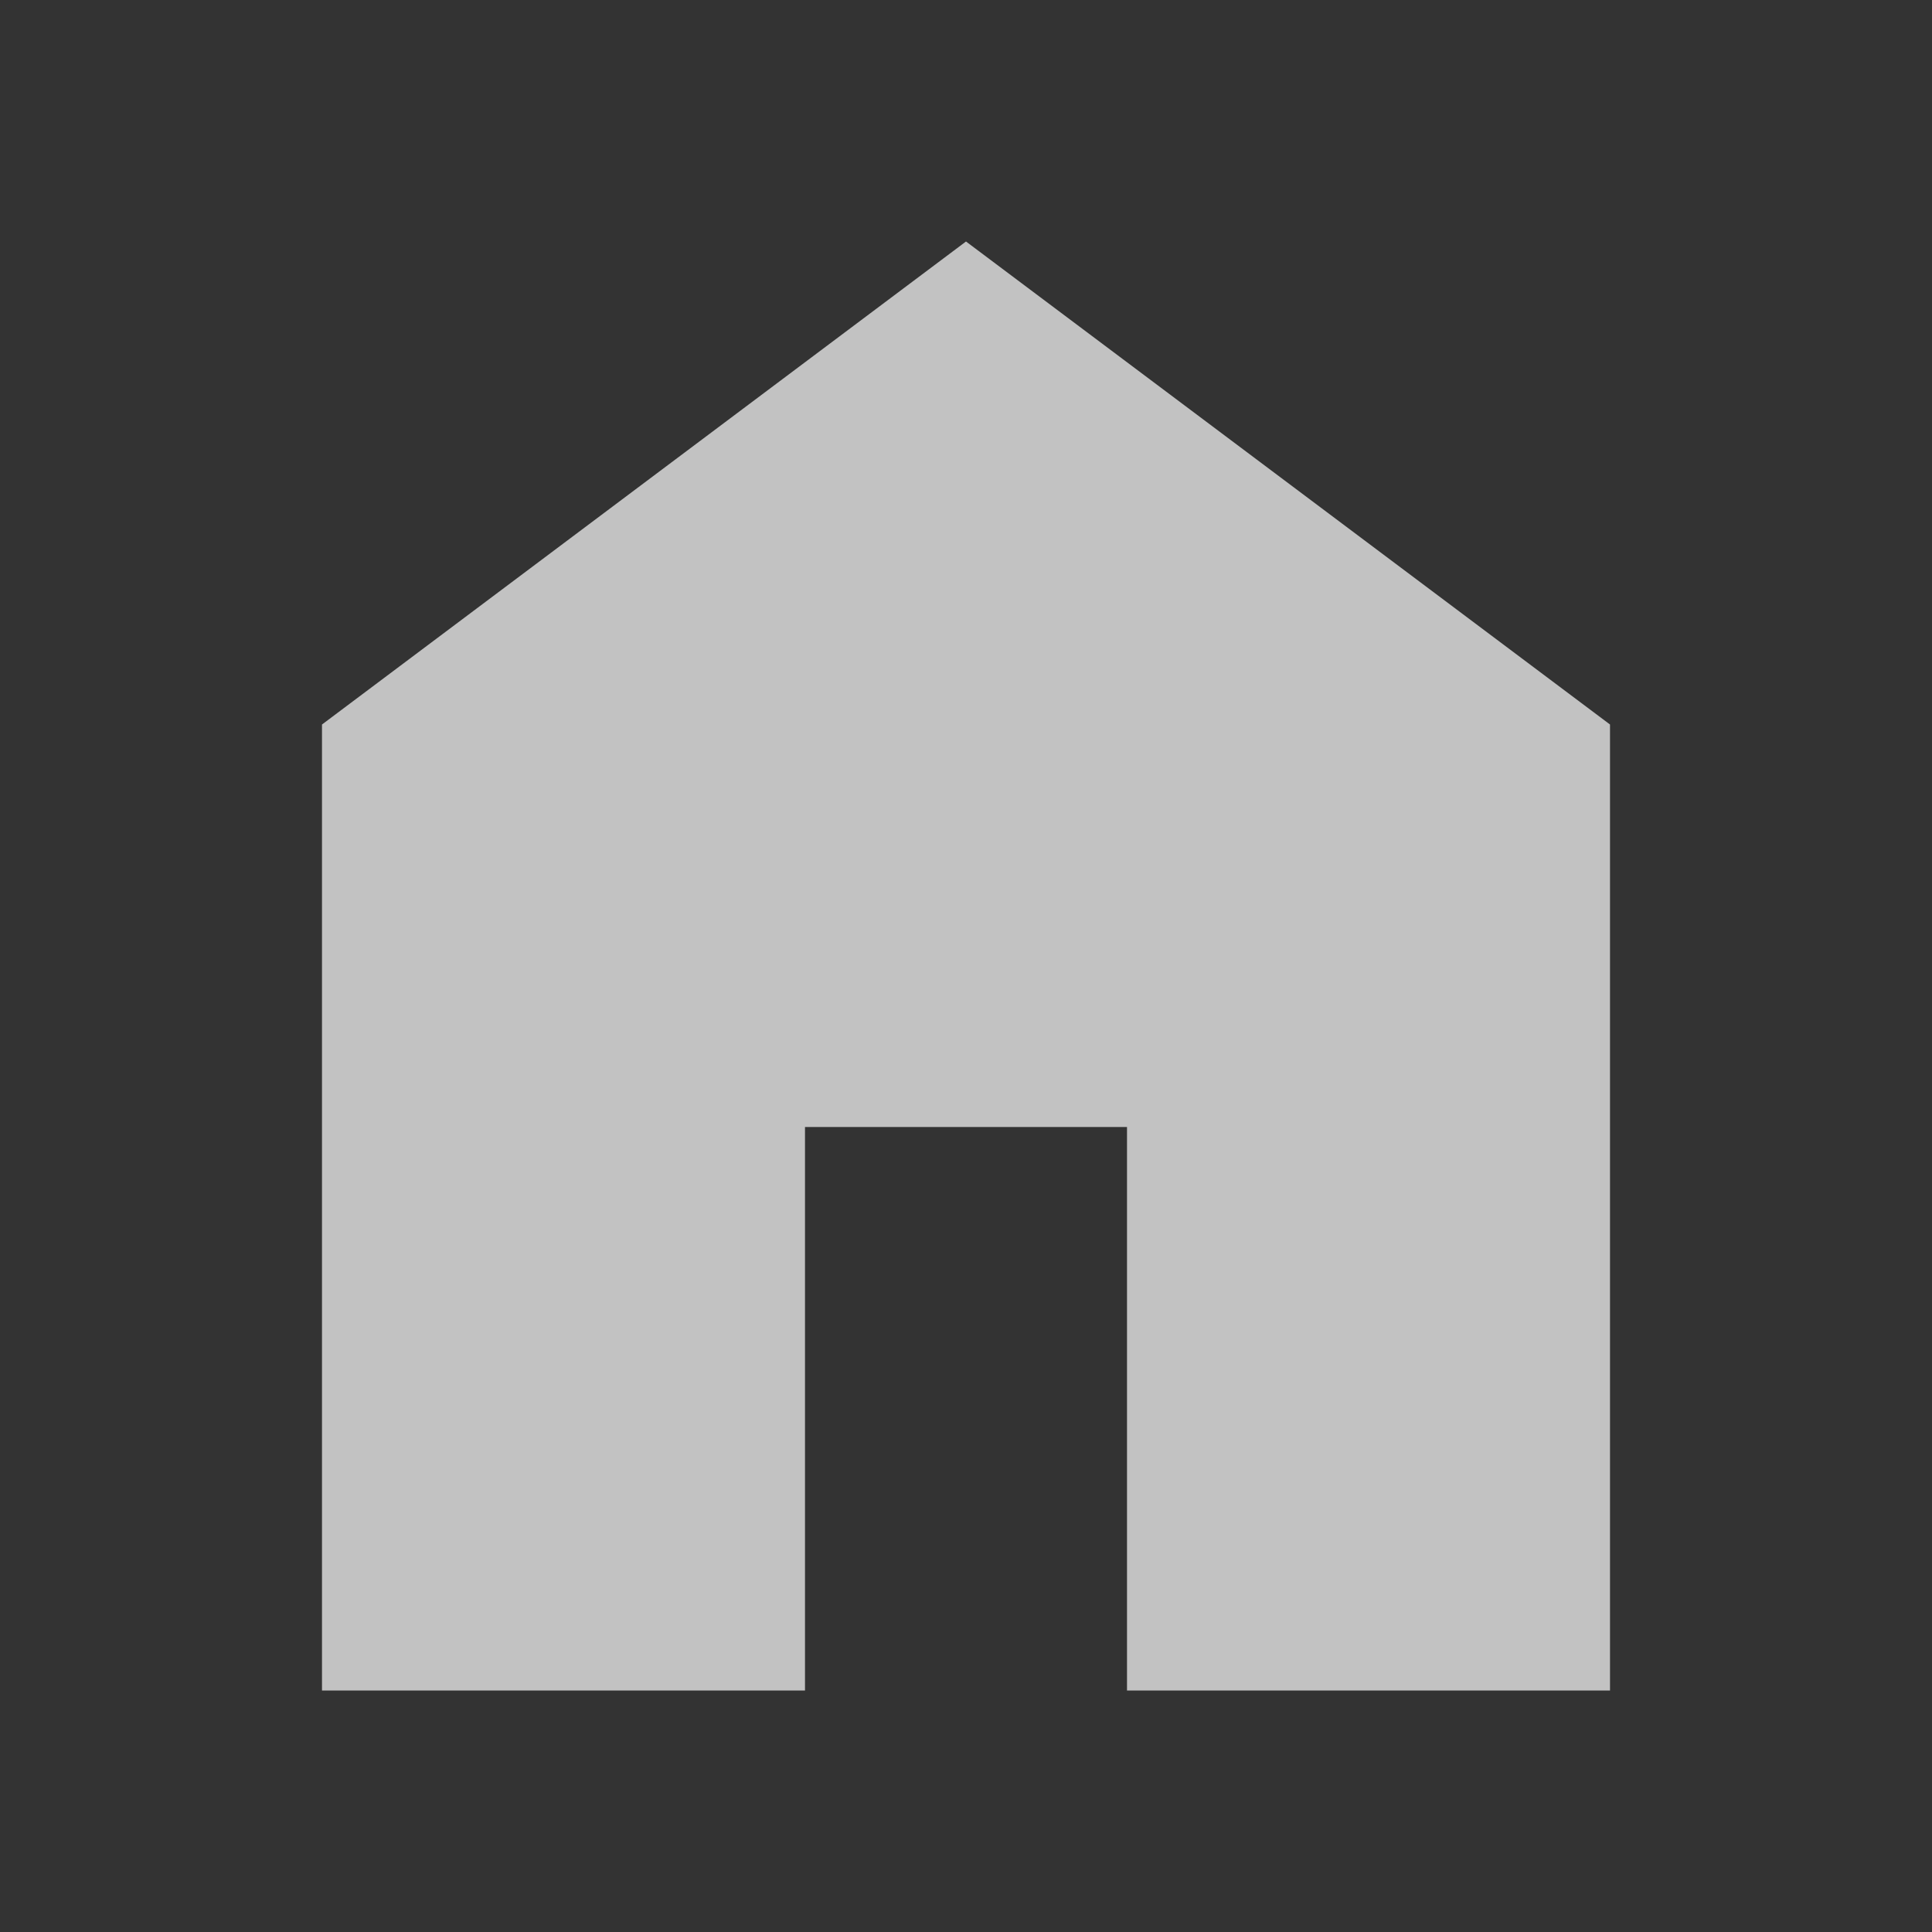
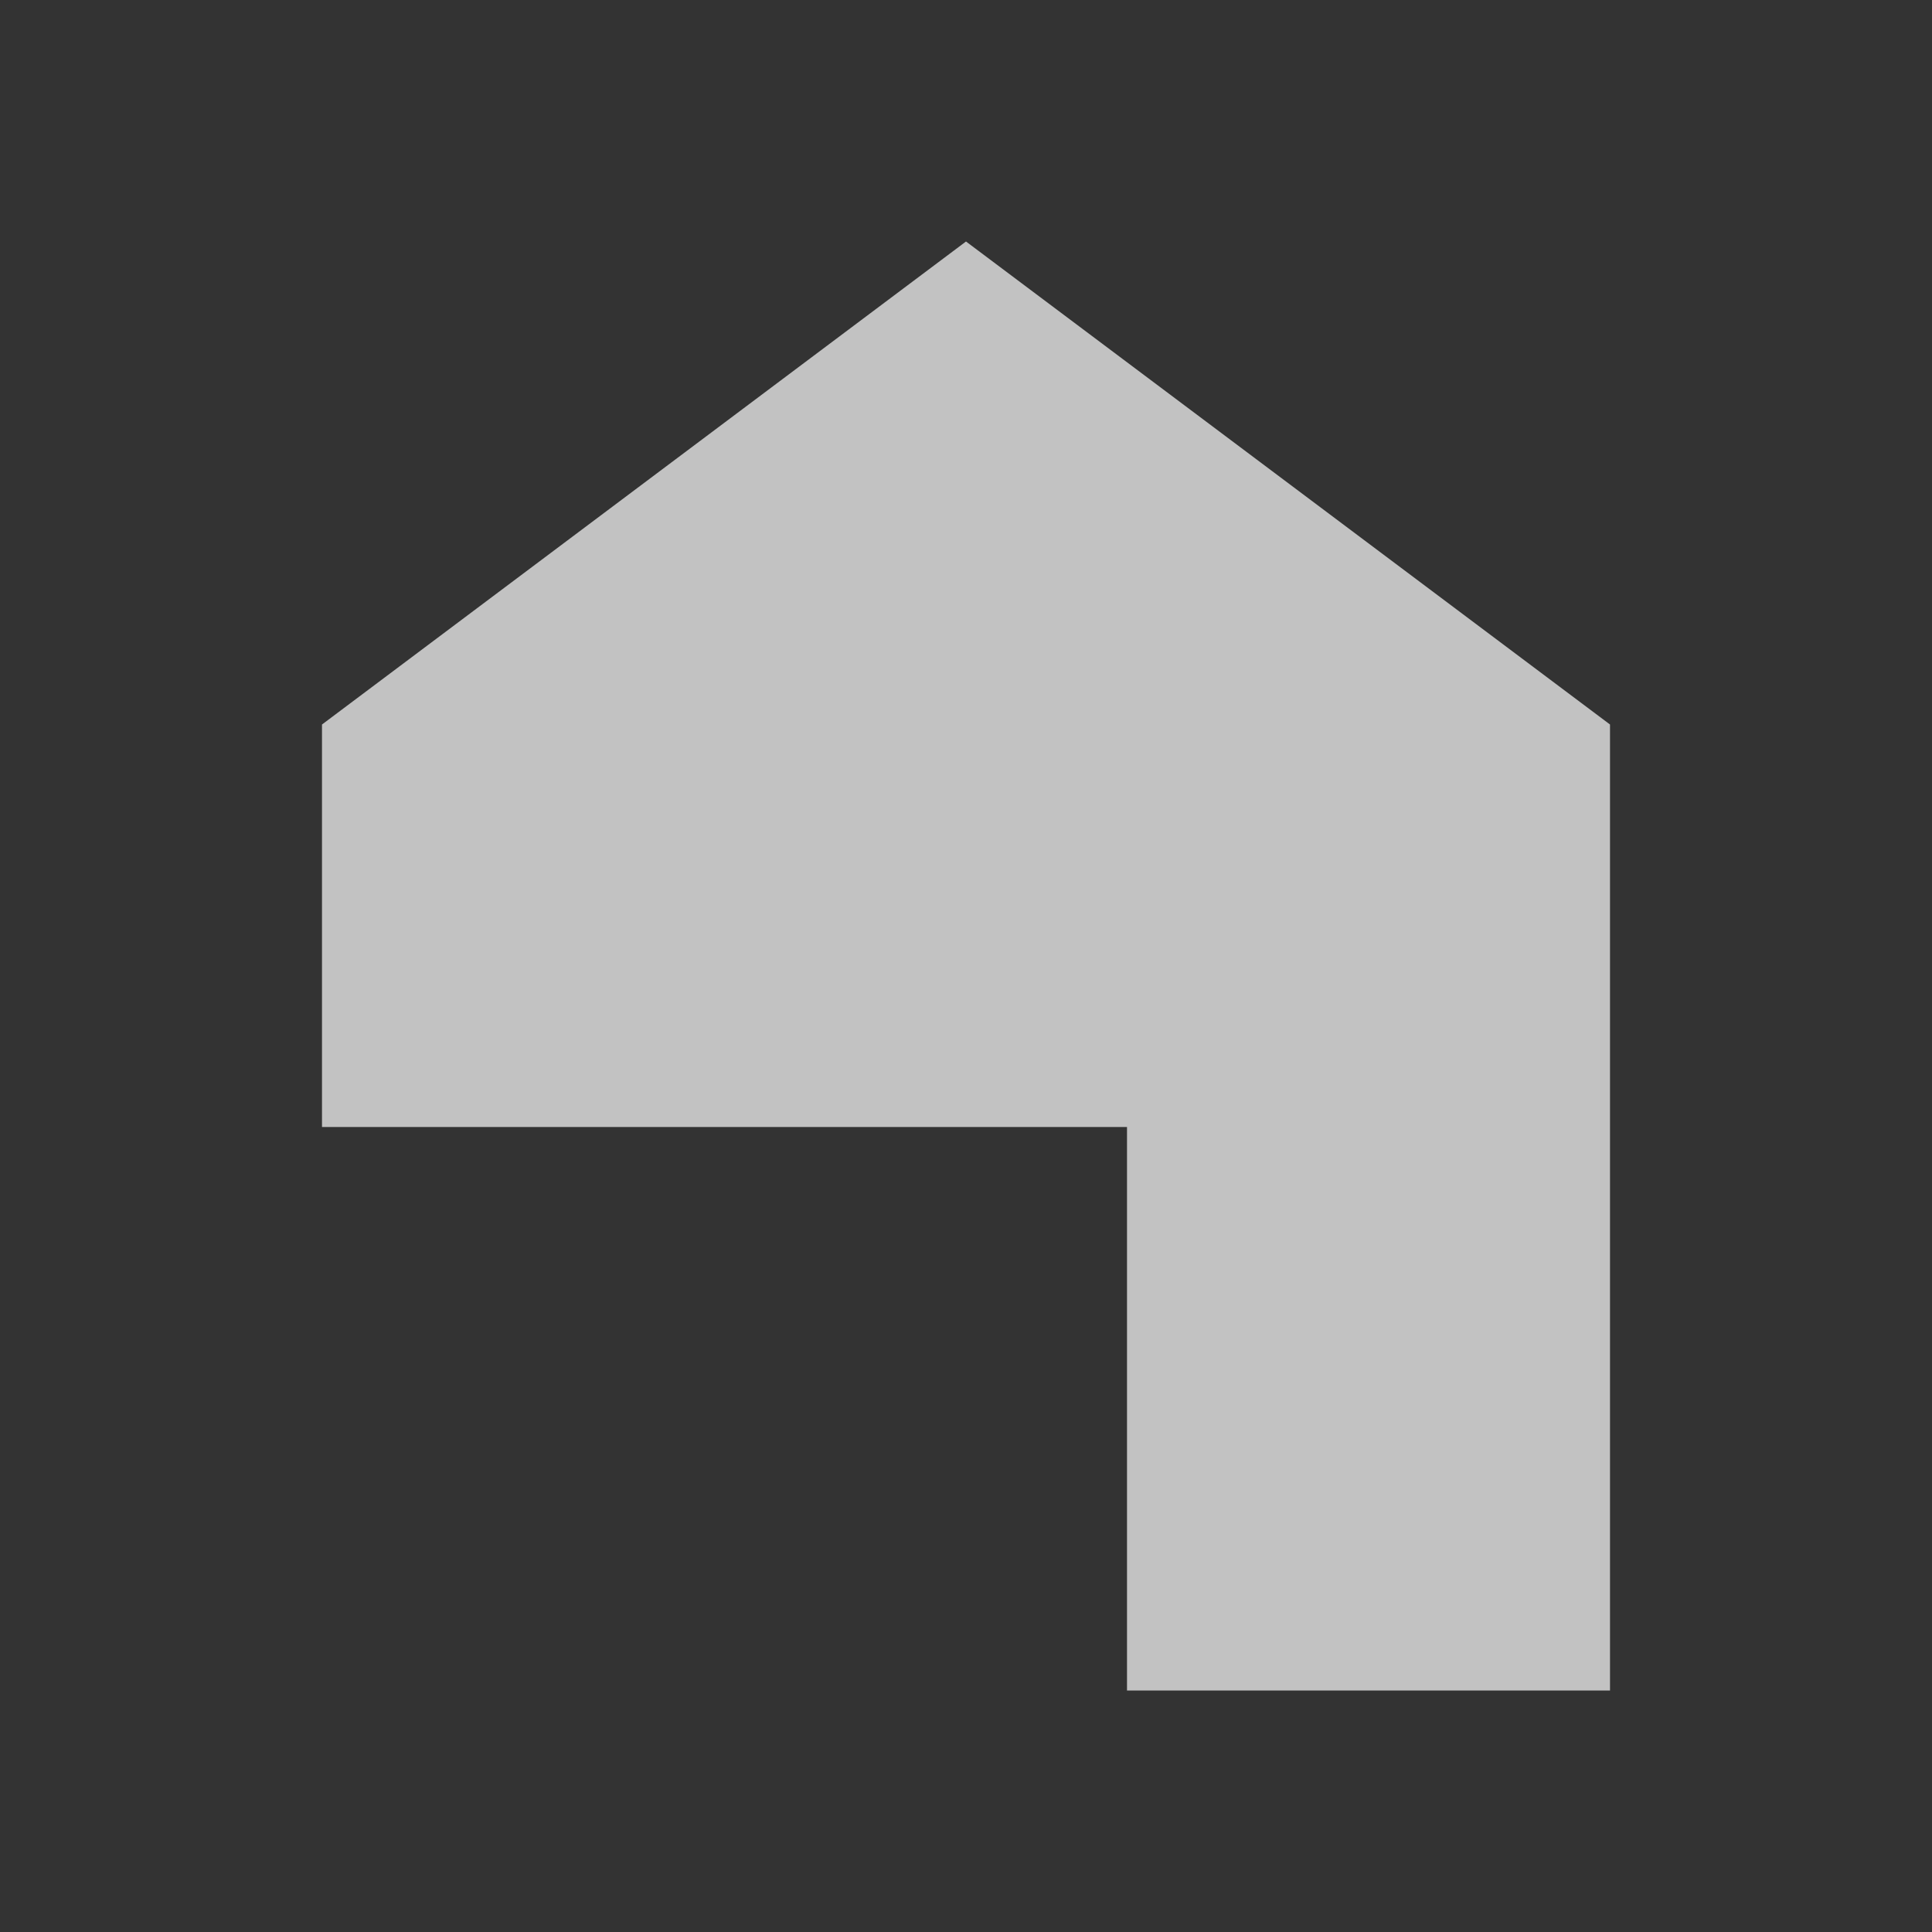
<svg xmlns="http://www.w3.org/2000/svg" width="18" height="18" viewBox="0 0 18 18" fill="none">
  <rect x="0" y="0" width="18" height="18" fill="#333333" stroke="none" />
-   <path d="M3 15.75v-9l6-4.5 6 4.5v9h-4.5V10.5h-3v5.25H3z" fill="#fff" fill-opacity=".7" />
+   <path d="M3 15.75v-9l6-4.5 6 4.5v9h-4.5V10.5h-3H3z" fill="#fff" fill-opacity=".7" />
</svg>